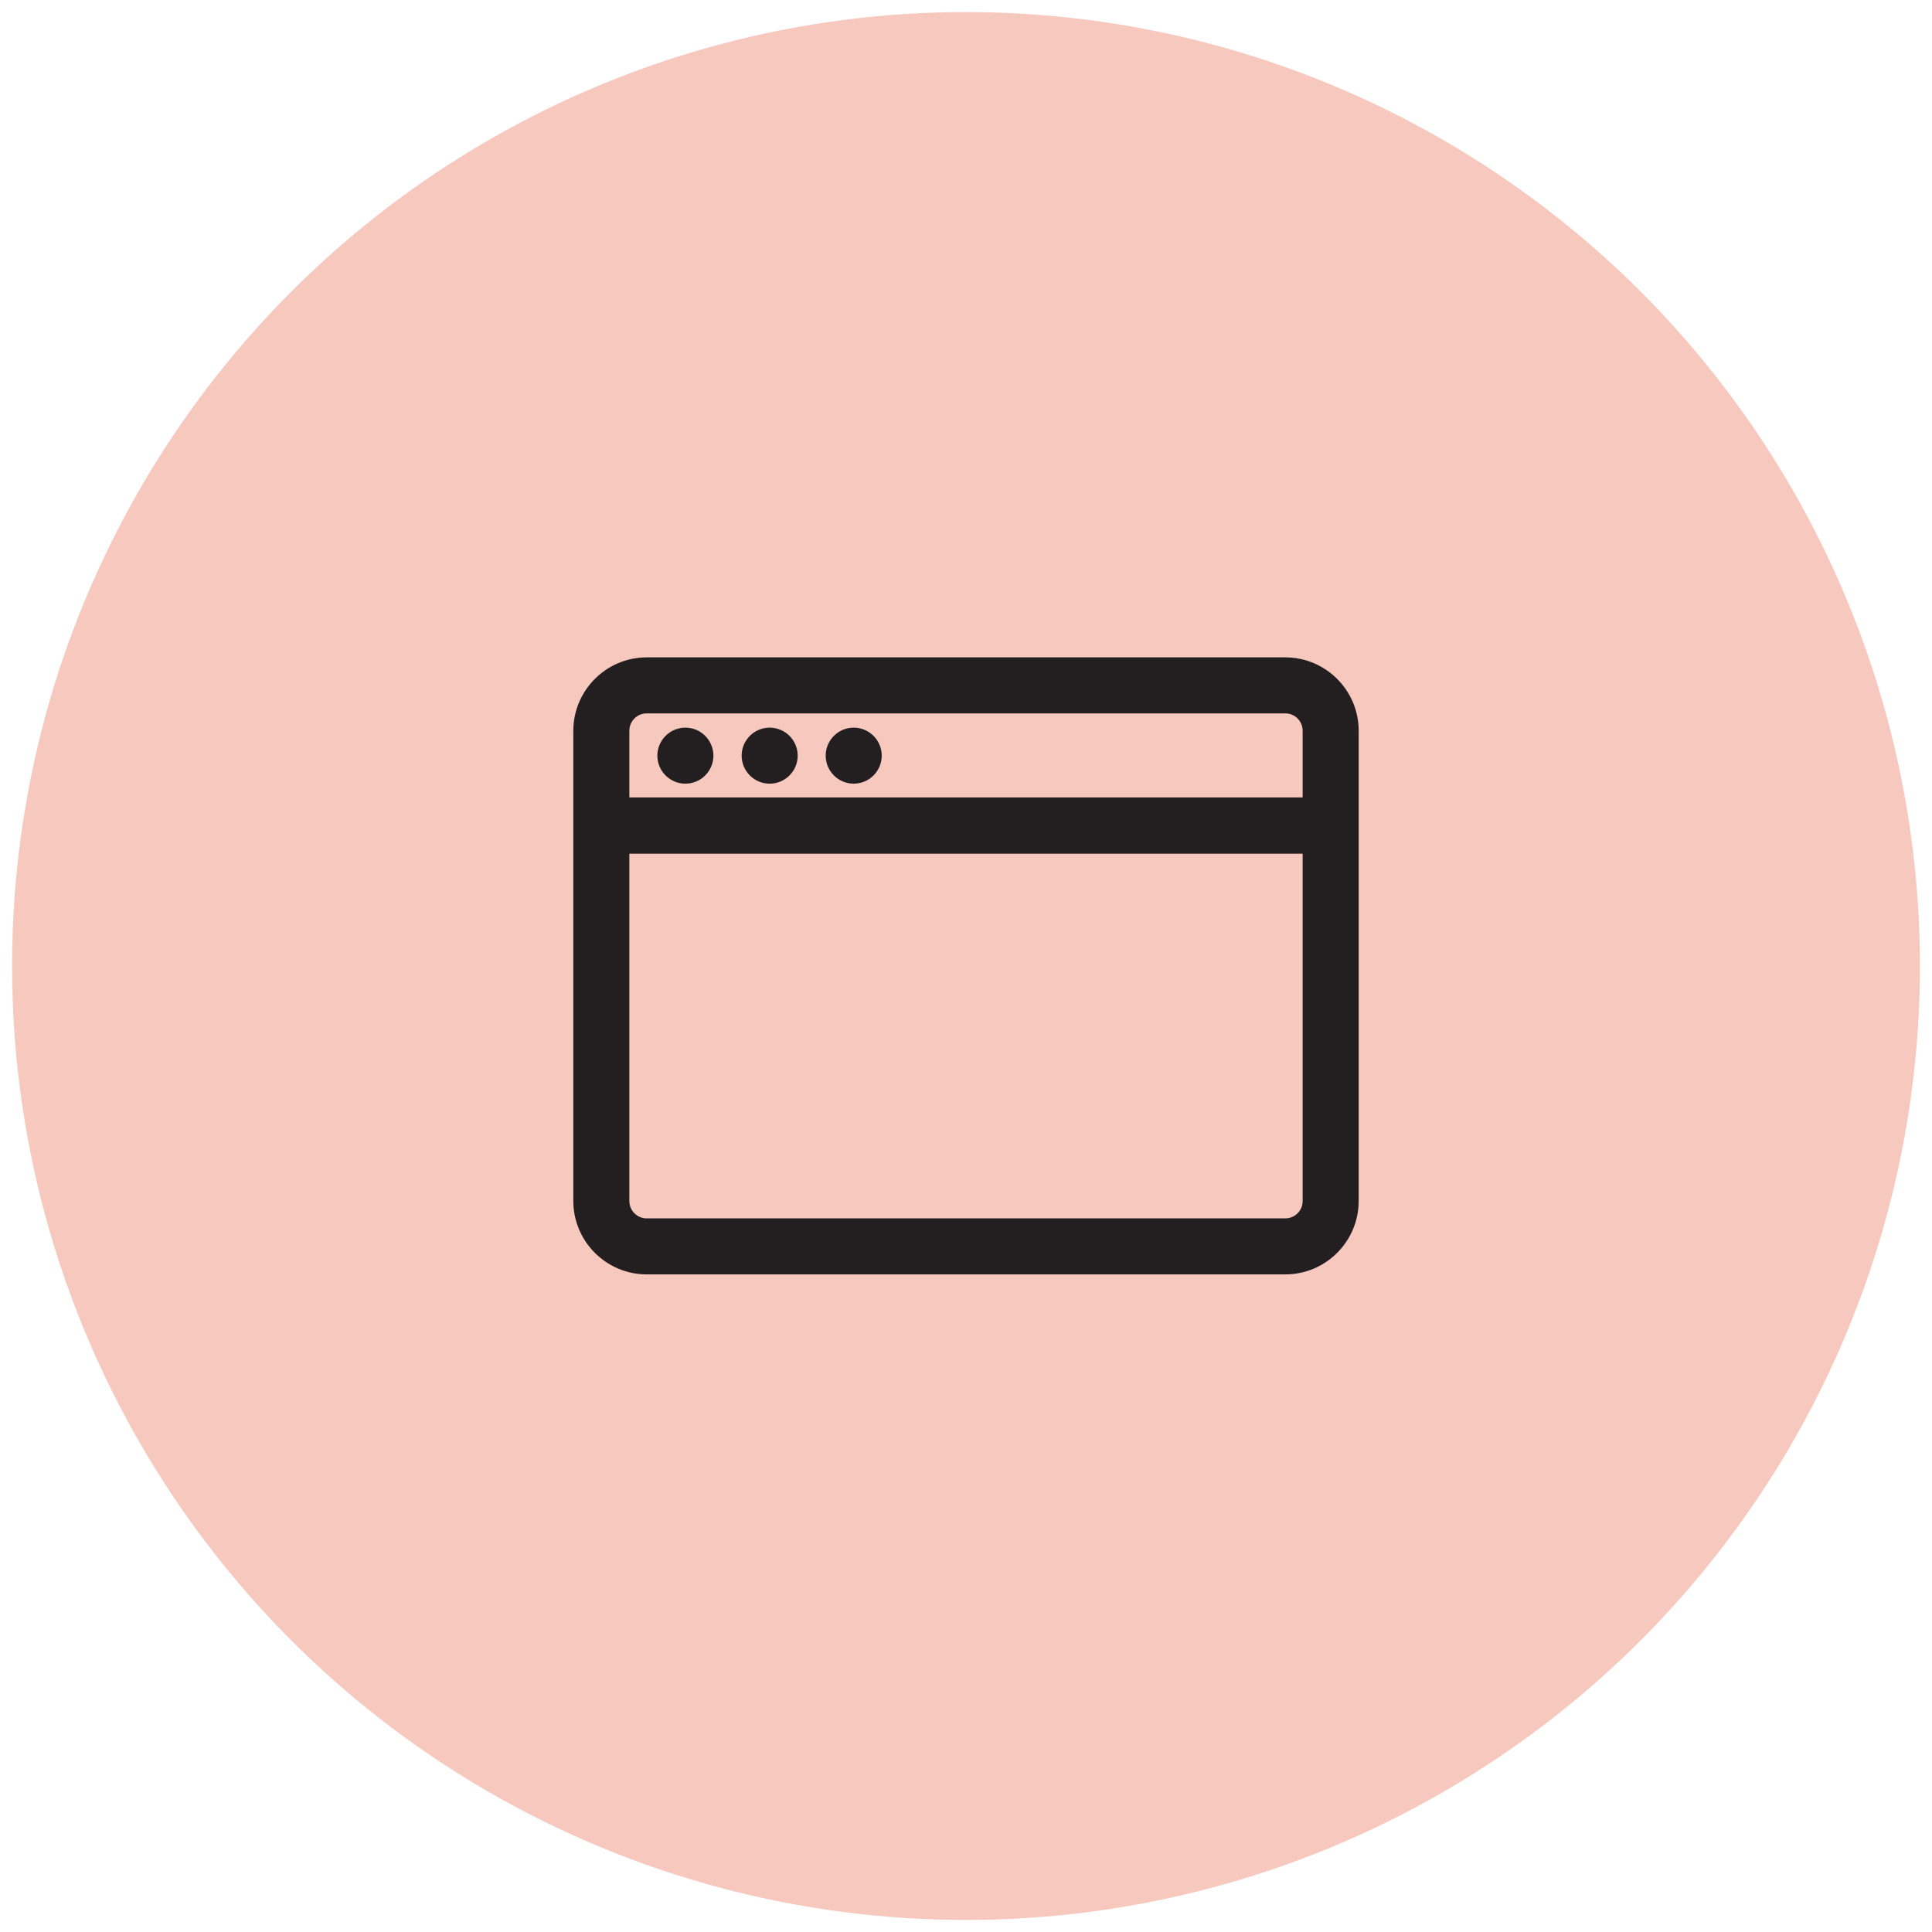
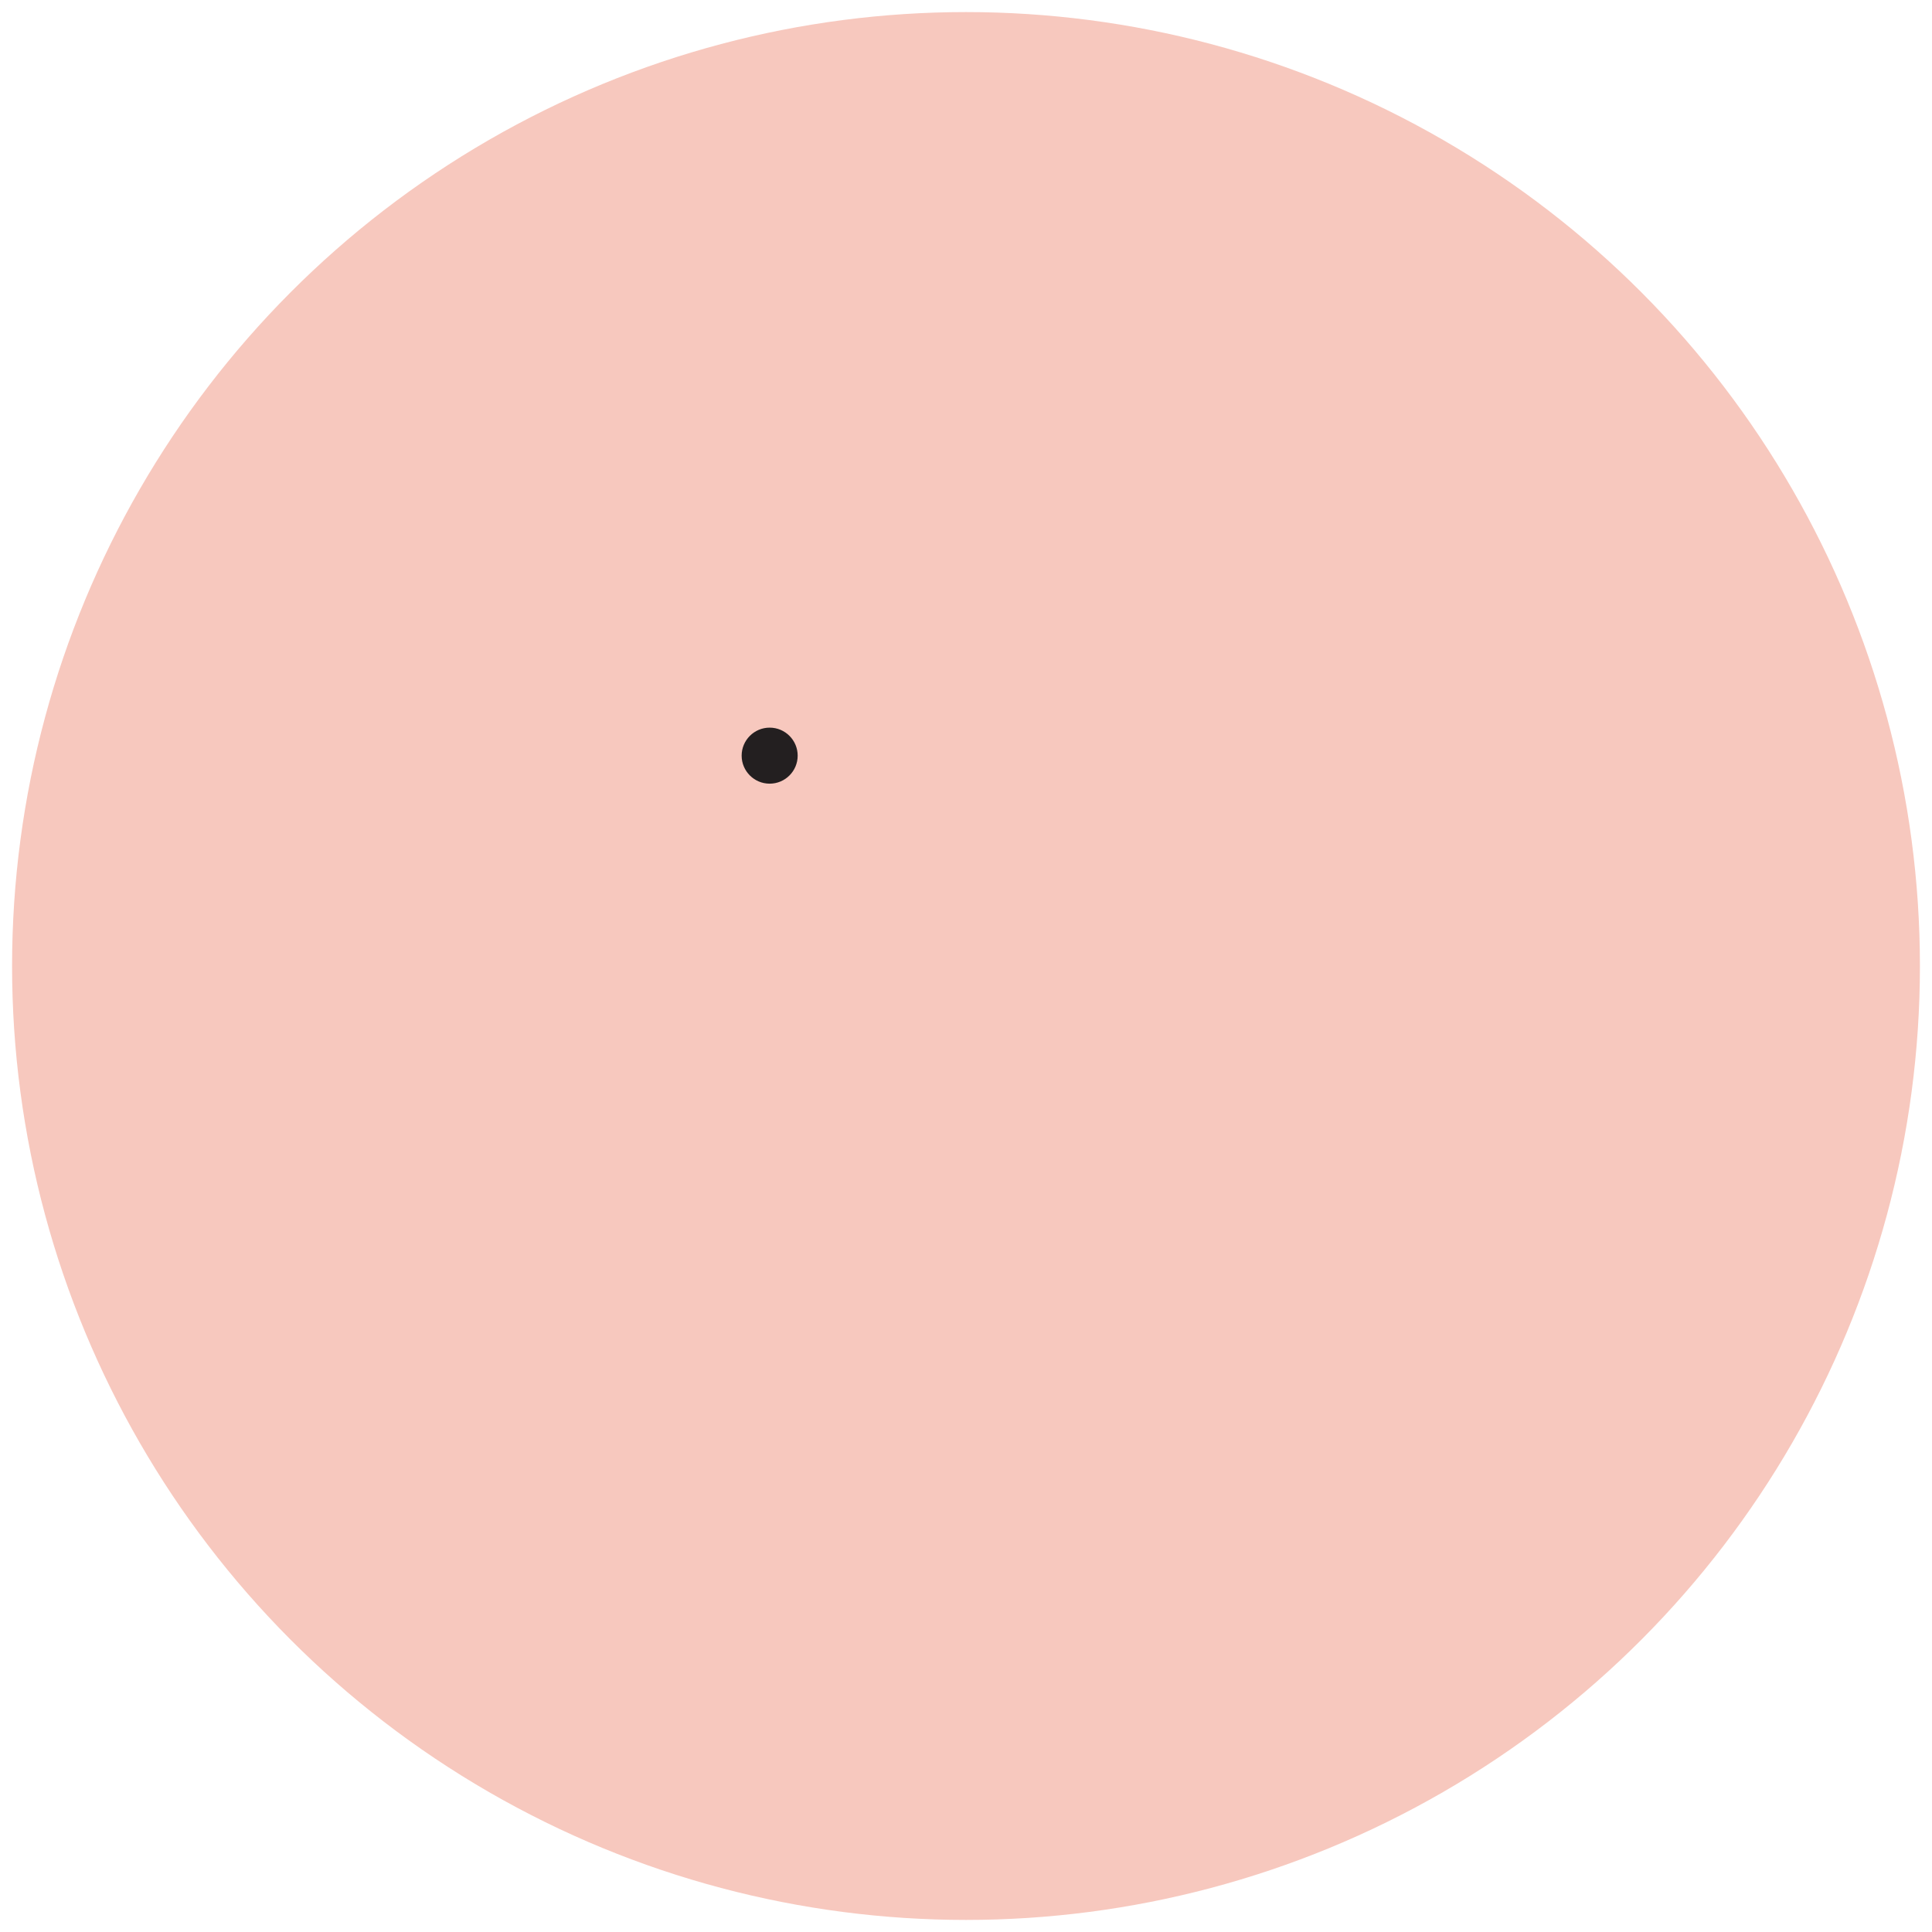
<svg xmlns="http://www.w3.org/2000/svg" id="katman_2" data-name="katman 2" viewBox="0 0 80 80">
  <defs>
    <style>
      .cls-1 {
        fill: #fff;
      }

      .cls-2 {
        fill: #f7c8be;
      }

      .cls-3 {
        fill: #231f20;
      }
    </style>
  </defs>
  <g id="katman_1" data-name="katman 1">
    <rect class="cls-1" width="80" height="80" />
    <circle class="cls-2" cx="40" cy="40" r="39.5" />
    <g id="website">
-       <path class="cls-3" d="m53.22,27.22h-26.44c-1.68,0-3.04,1.37-3.04,3.04v19.47c0,1.68,1.37,3.04,3.04,3.04h26.44c1.68,0,3.04-1.37,3.04-3.04v-19.47c0-1.68-1.37-3.04-3.04-3.04Zm-26.44,2.32h26.44c.4,0,.72.32.72.72h0v2.76h-27.88v-2.76c0-.4.32-.72.72-.72Zm26.44,20.91h-26.44c-.4,0-.72-.32-.72-.72h0v-14.38h27.88v14.38c0,.4-.32.72-.72.72h0Z" />
-       <path class="cls-3" d="m35.35,32.45c.64,0,1.16-.52,1.16-1.16s-.52-1.16-1.16-1.16h0c-.64,0-1.16.52-1.16,1.16s.52,1.16,1.16,1.16Z" />
      <path class="cls-3" d="m31.87,32.45c.64,0,1.16-.52,1.16-1.16s-.52-1.16-1.16-1.16h0c-.64,0-1.16.52-1.16,1.16s.52,1.16,1.16,1.16Z" />
-       <path class="cls-3" d="m28.38,32.45c.64,0,1.16-.52,1.16-1.16s-.52-1.16-1.16-1.16h0c-.64,0-1.16.52-1.16,1.16s.52,1.16,1.16,1.16Z" />
    </g>
  </g>
</svg>